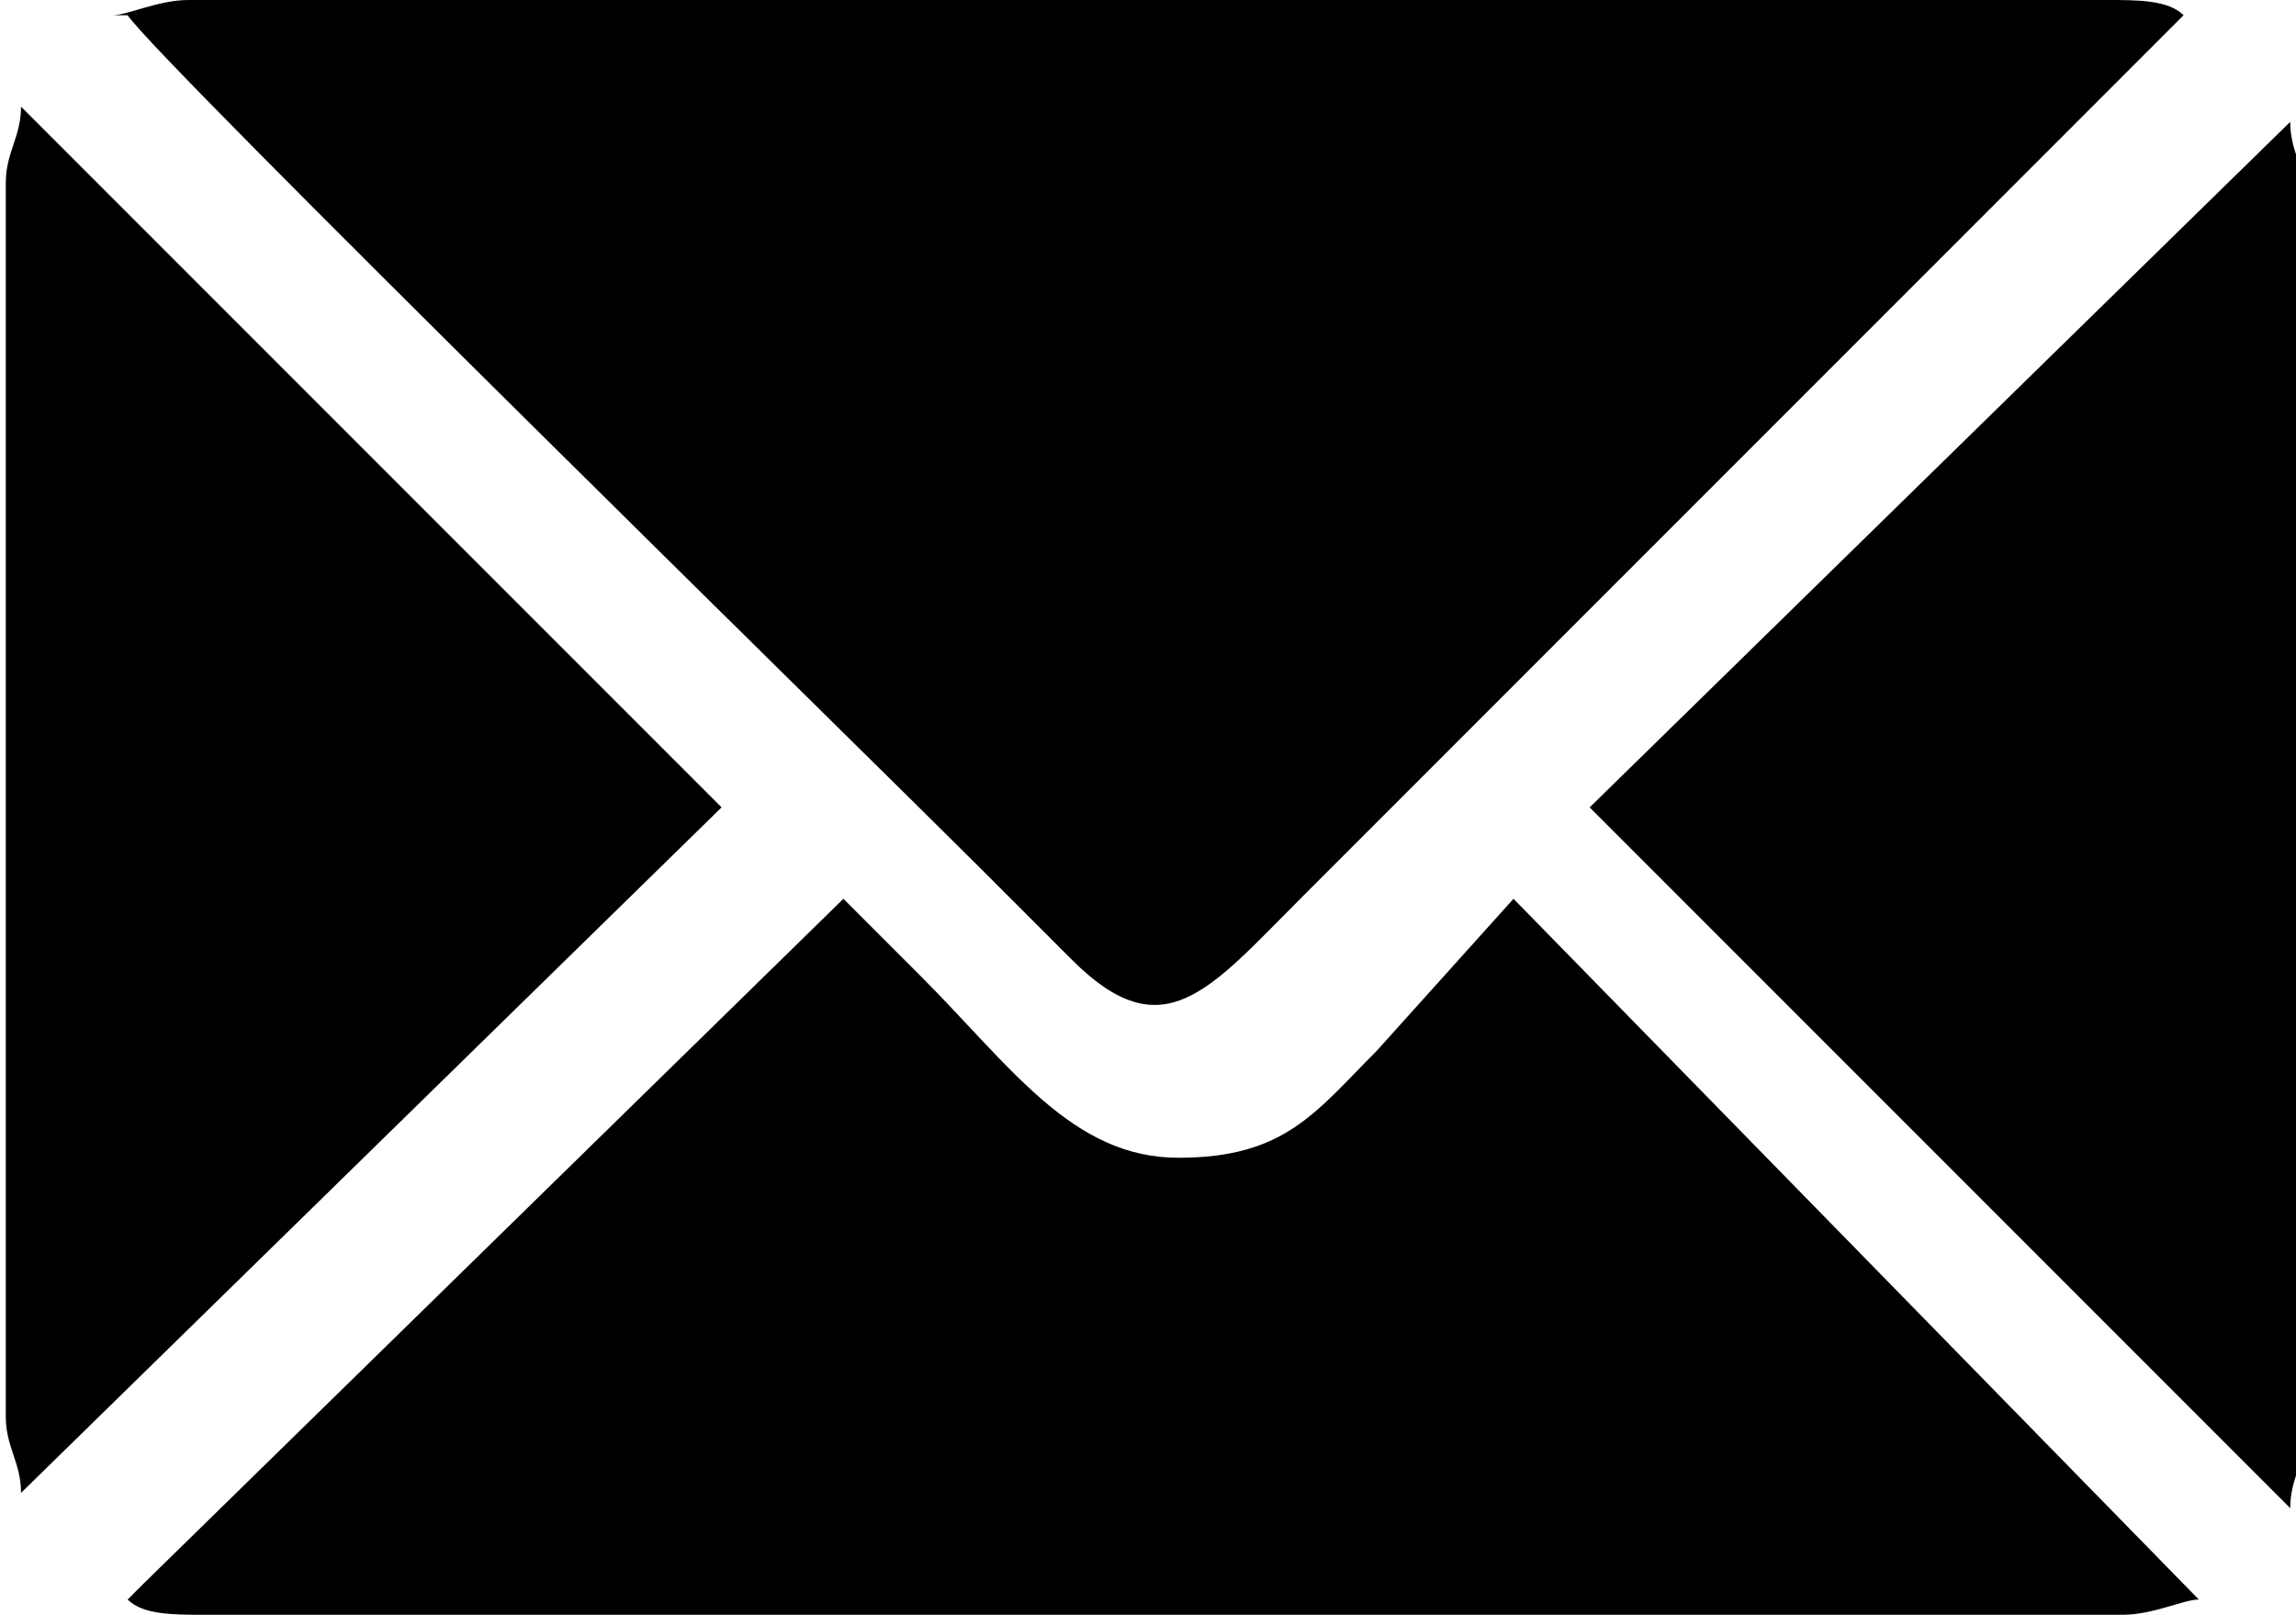
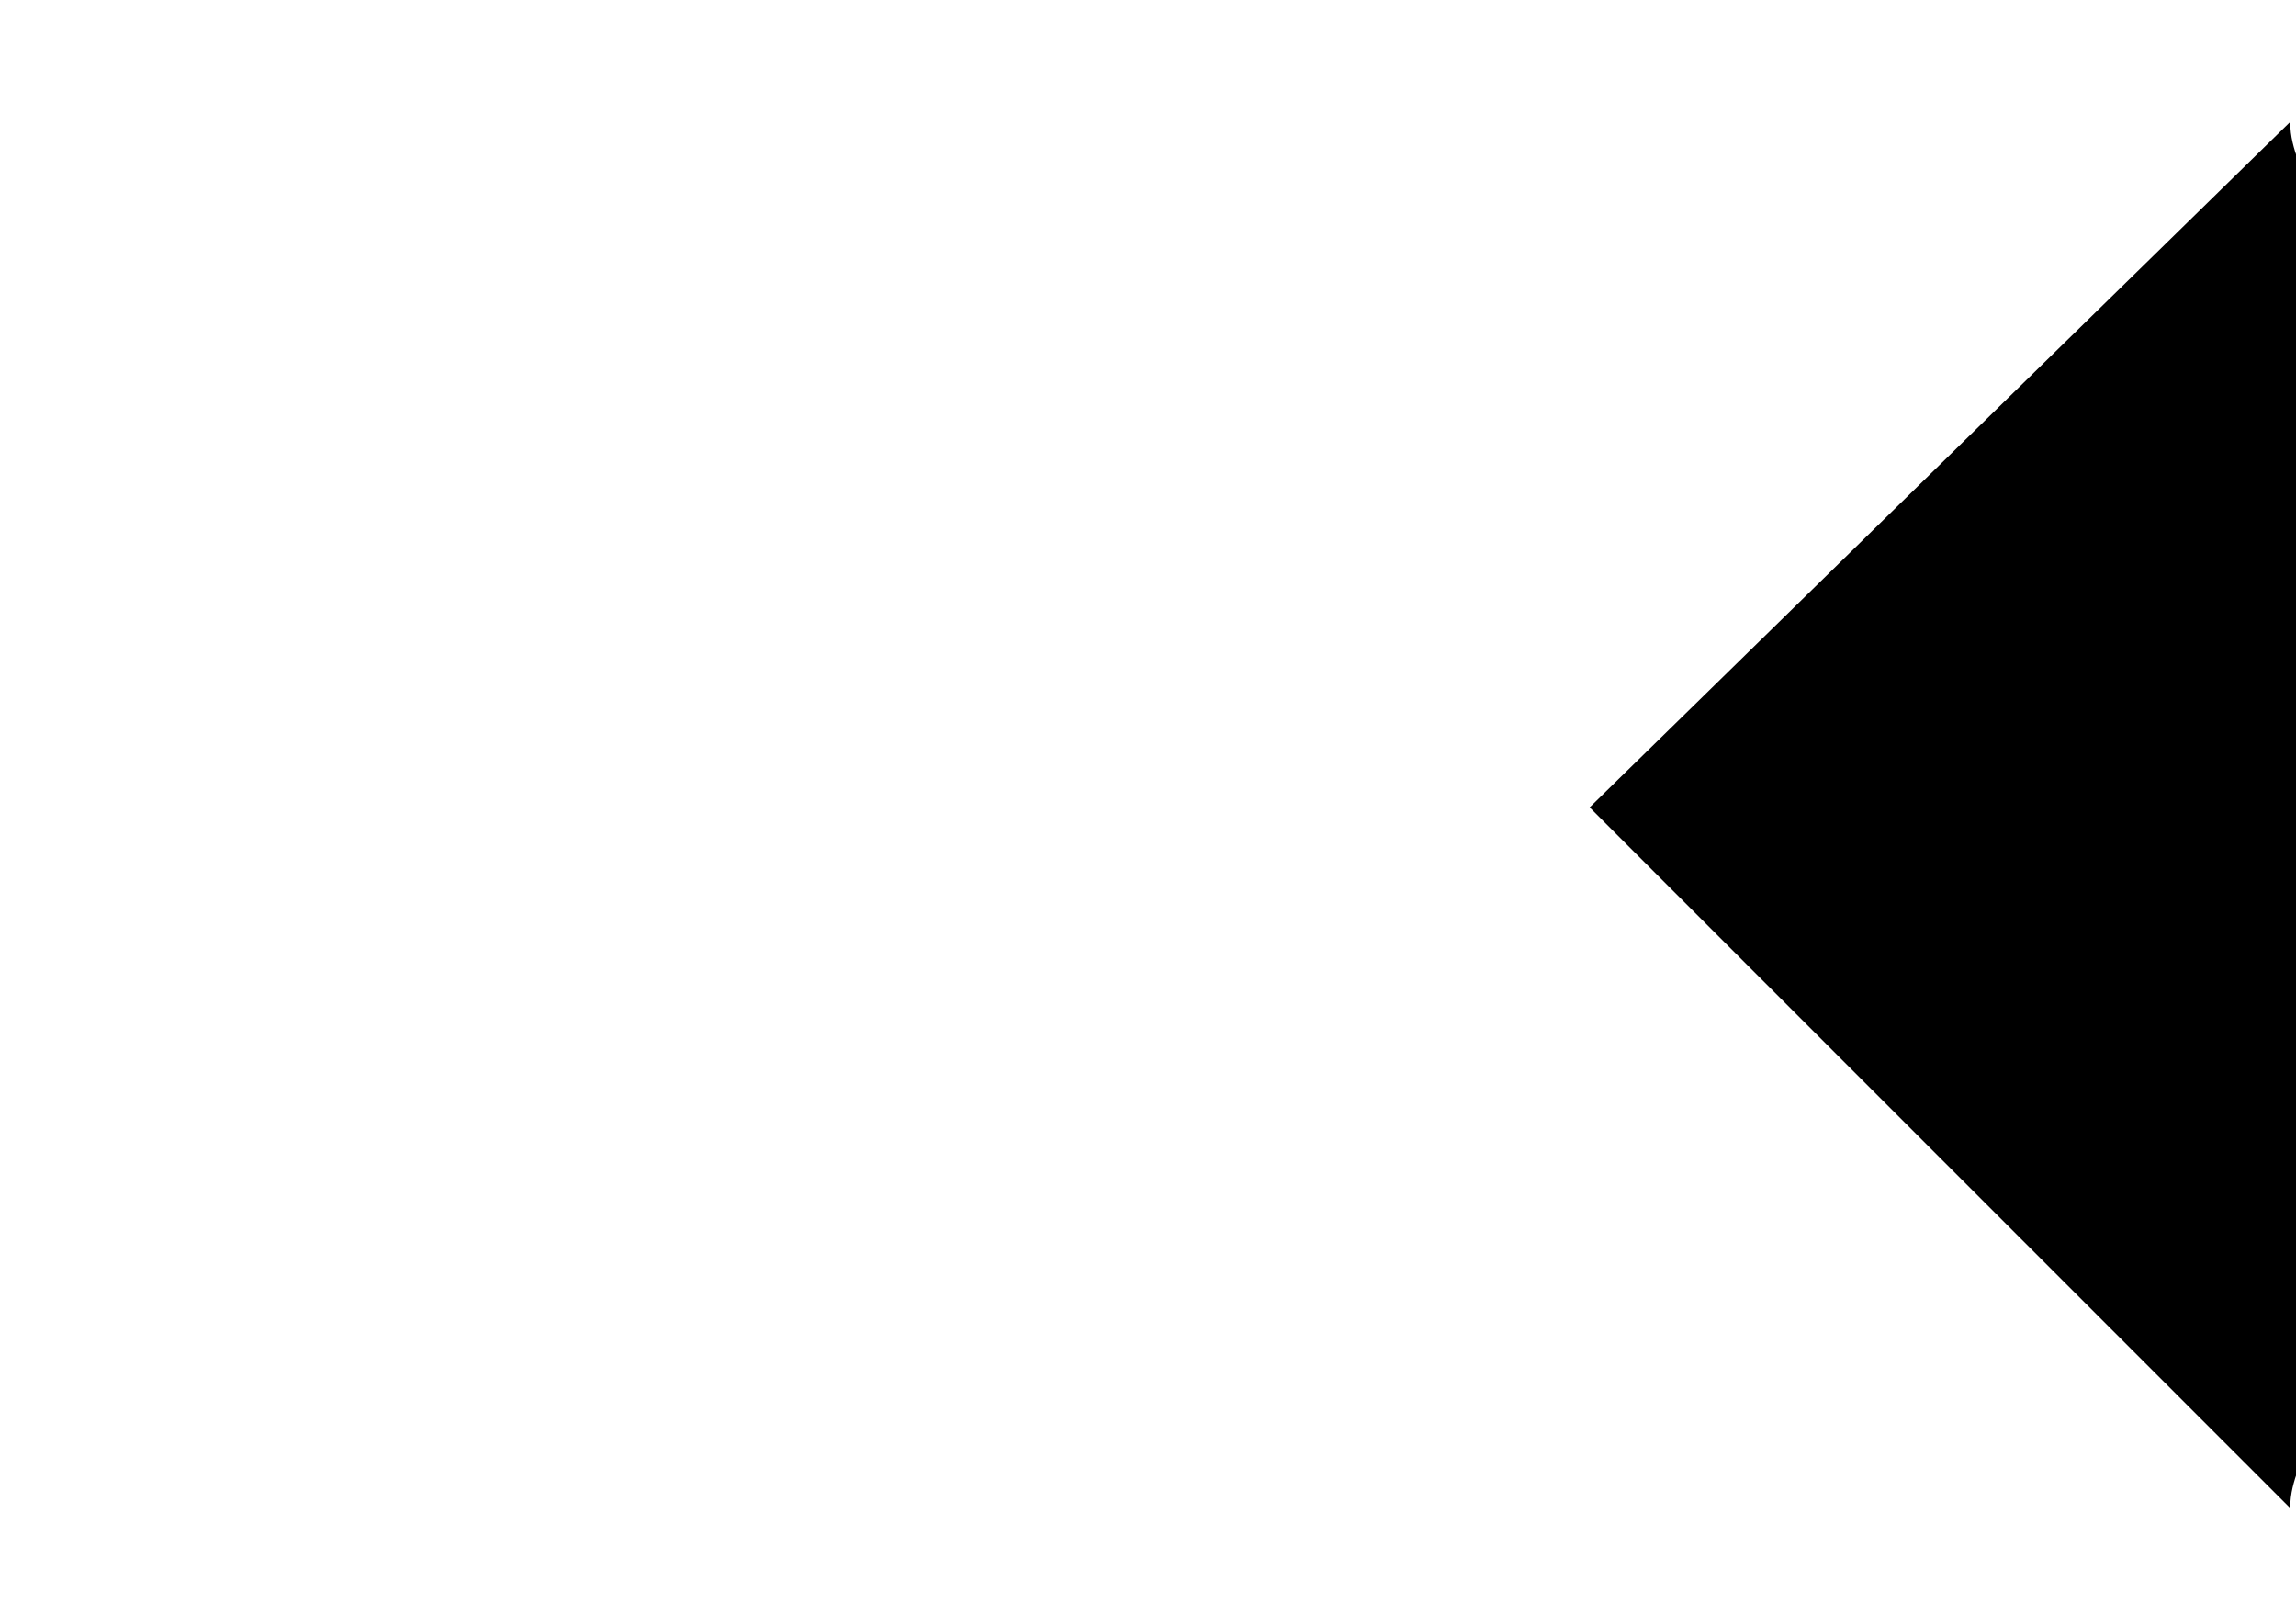
<svg xmlns="http://www.w3.org/2000/svg" xml:space="preserve" width="0.613in" height="0.431in" version="1.1" style="shape-rendering:geometricPrecision; text-rendering:geometricPrecision; image-rendering:optimizeQuality; fill-rule:evenodd; clip-rule:evenodd" viewBox="0 0 1.5 1.06">
  <defs>
    <style type="text/css">
   
    .fil0 {fill:black}
   
  </style>
  </defs>
  <g id="Layer_x0020_1">
    <g id="_2351965453504">
-       <path class="fil0" d="M0.08 0.01c0.02,0.03 0.49,0.49 0.56,0.56l0.06 0.06c0.06,0.06 0.09,0.02 0.15,-0.04l0.06 -0.06c0.01,-0.01 0.01,-0.01 0.02,-0.02l0.33 -0.33c0.01,-0.01 0.16,-0.16 0.17,-0.17 -0.01,-0.01 -0.03,-0.01 -0.05,-0.01l-1.26 0c-0.02,0 -0.04,0.01 -0.05,0.01z" />
-       <path class="fil0" d="M0.08 1.05c0.01,0.01 0.03,0.01 0.05,0.01l1.26 0c0.02,0 0.04,-0.01 0.05,-0.01l-0.45 -0.46 -0.09 0.1c-0.04,0.04 -0.06,0.07 -0.13,0.07 -0.07,0 -0.11,-0.06 -0.17,-0.12 -0.01,-0.01 -0.04,-0.04 -0.05,-0.05l-0.46 0.45z" />
-       <path class="fil0" d="M-0 0.12l0 0.81c0,0.02 0.01,0.03 0.01,0.05l0.46 -0.45 -0.46 -0.46c-0,0.02 -0.01,0.03 -0.01,0.05z" />
      <path class="fil0" d="M1.04 0.53l0.46 0.46c0,-0.02 0.01,-0.03 0.01,-0.05l0 -0.81c0,-0.02 -0.01,-0.03 -0.01,-0.05l-0.46 0.45z" />
    </g>
  </g>
</svg>